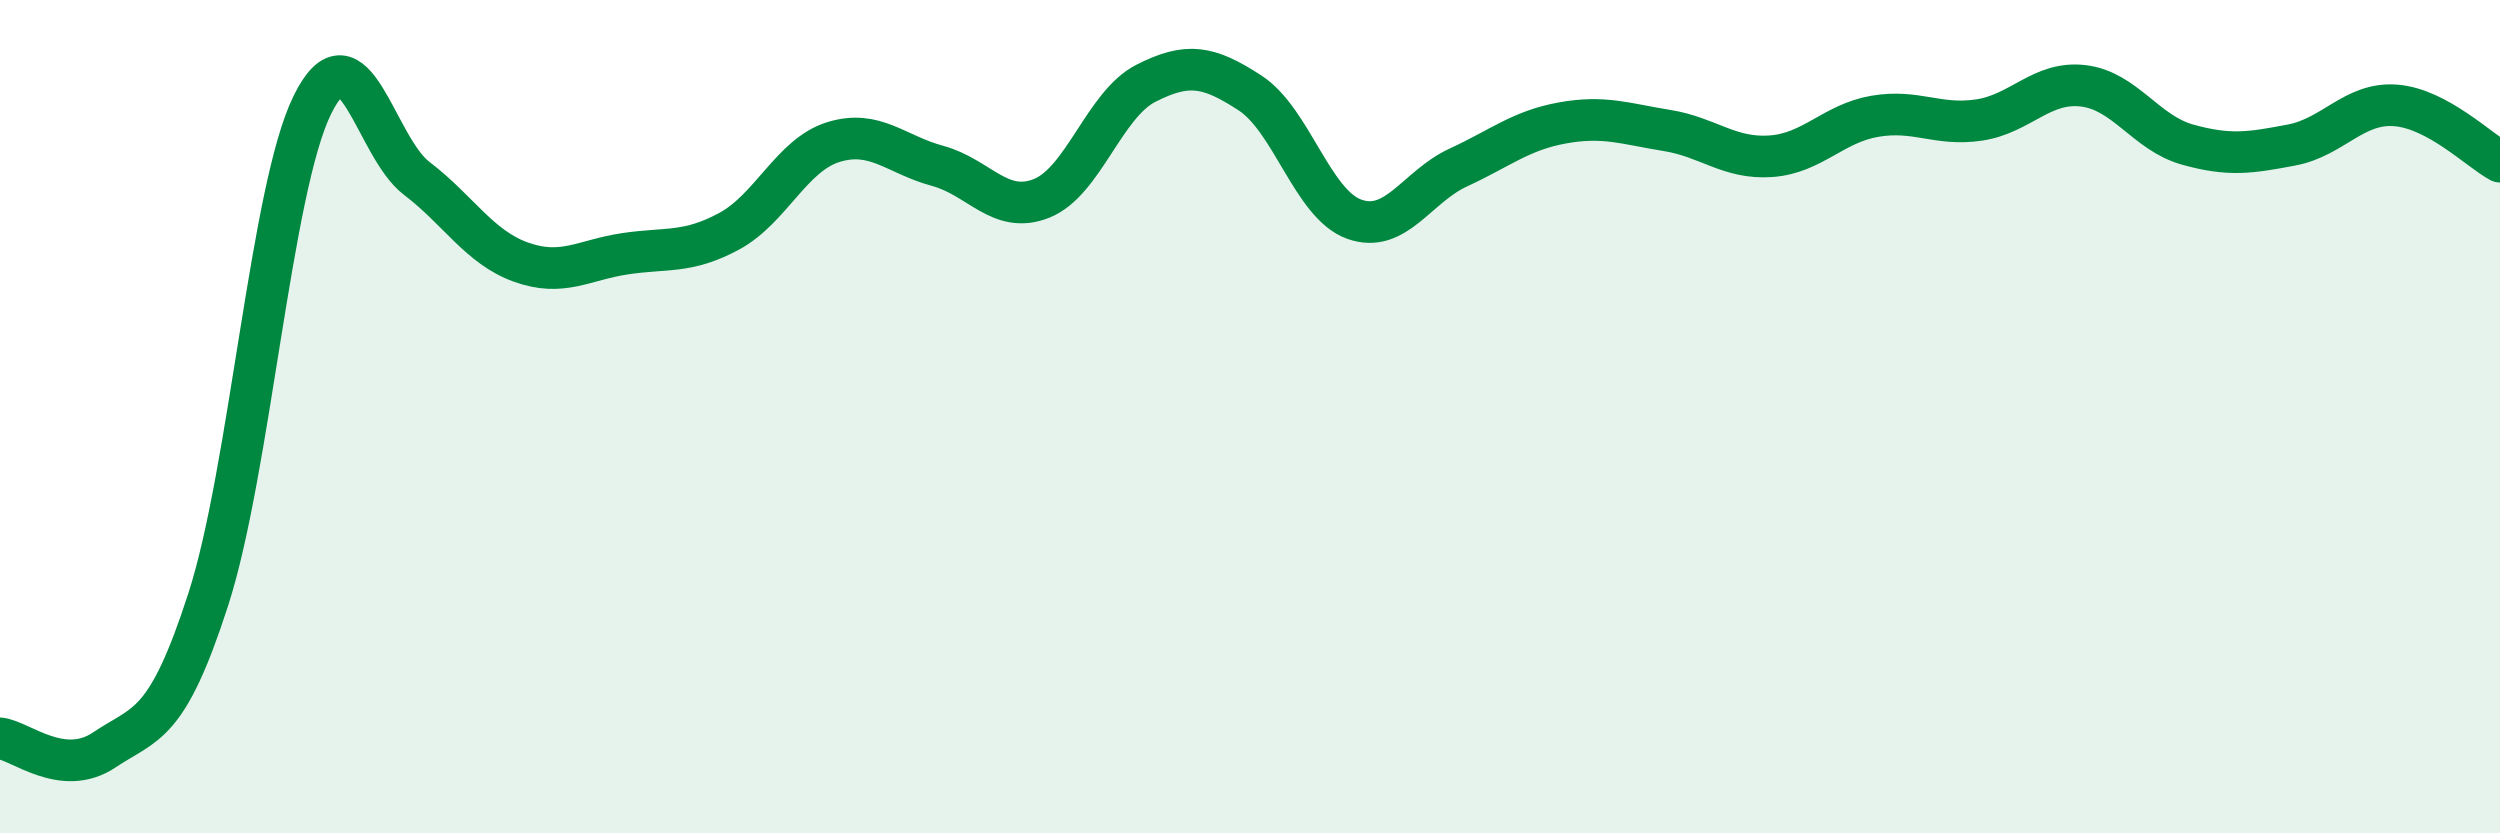
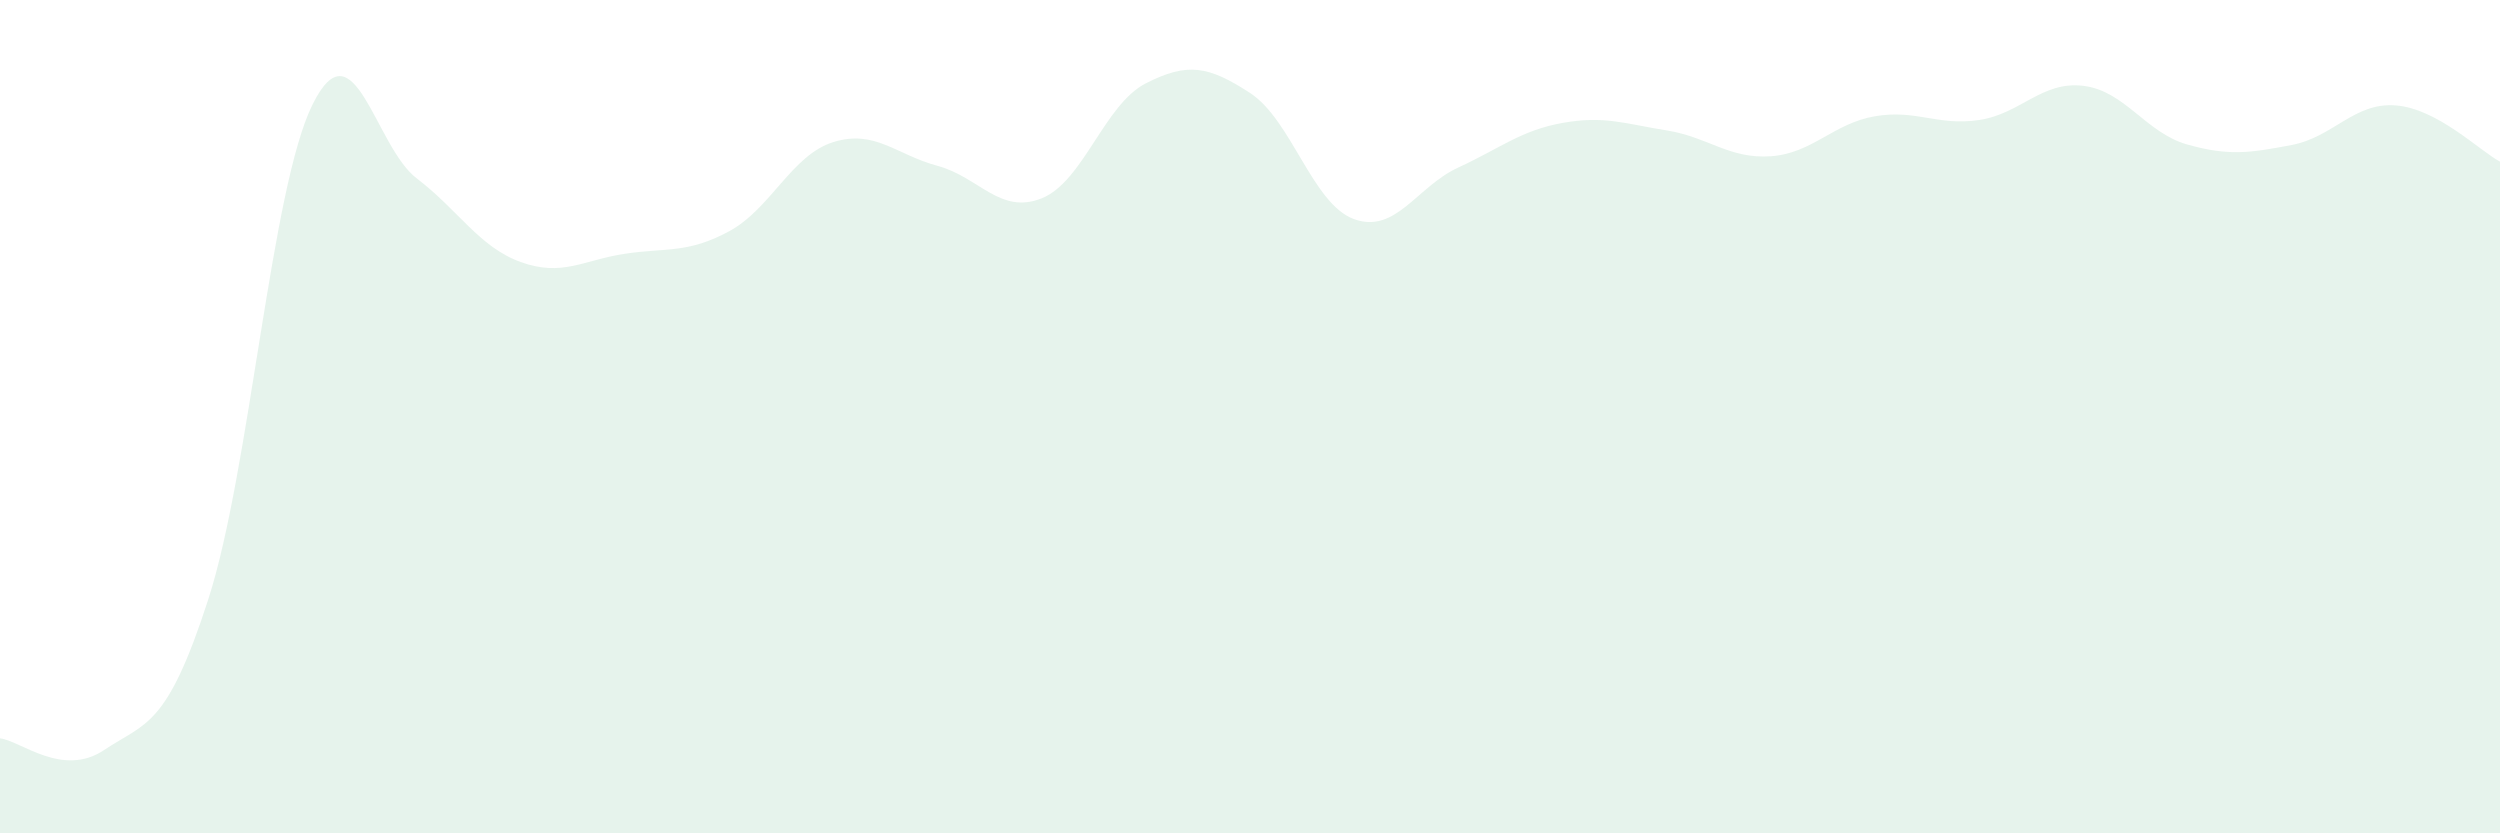
<svg xmlns="http://www.w3.org/2000/svg" width="60" height="20" viewBox="0 0 60 20">
  <path d="M 0,17.72 C 0.5,17.78 1.5,18.67 2.5,18 C 3.5,17.33 4,17.48 5,14.38 C 6,11.28 6.5,4.53 7.5,2.51 C 8.5,0.49 9,3.52 10,4.28 C 11,5.04 11.5,5.93 12.5,6.29 C 13.5,6.65 14,6.24 15,6.09 C 16,5.94 16.5,6.09 17.5,5.55 C 18.5,5.01 19,3.72 20,3.41 C 21,3.1 21.5,3.71 22.5,3.98 C 23.5,4.25 24,5.16 25,4.76 C 26,4.36 26.5,2.51 27.5,2 C 28.5,1.49 29,1.58 30,2.23 C 31,2.88 31.5,4.9 32.5,5.26 C 33.5,5.62 34,4.48 35,4.02 C 36,3.56 36.5,3.13 37.5,2.95 C 38.5,2.77 39,2.97 40,3.13 C 41,3.29 41.5,3.82 42.5,3.75 C 43.5,3.68 44,2.96 45,2.79 C 46,2.62 46.5,3.03 47.5,2.88 C 48.5,2.73 49,1.94 50,2.06 C 51,2.18 51.5,3.19 52.5,3.47 C 53.5,3.75 54,3.67 55,3.48 C 56,3.29 56.5,2.45 57.5,2.53 C 58.5,2.61 59.5,3.61 60,3.88L60 20L0 20Z" fill="#008740" opacity="0.1" stroke-linecap="round" stroke-linejoin="round" />
-   <path d="M 0,17.72 C 0.5,17.78 1.5,18.67 2.5,18 C 3.5,17.33 4,17.48 5,14.38 C 6,11.28 6.5,4.53 7.5,2.51 C 8.5,0.49 9,3.52 10,4.28 C 11,5.04 11.5,5.93 12.5,6.29 C 13.5,6.65 14,6.24 15,6.09 C 16,5.94 16.5,6.09 17.5,5.55 C 18.5,5.01 19,3.72 20,3.41 C 21,3.1 21.5,3.71 22.5,3.98 C 23.5,4.25 24,5.16 25,4.76 C 26,4.36 26.5,2.51 27.5,2 C 28.5,1.49 29,1.58 30,2.23 C 31,2.88 31.5,4.9 32.5,5.26 C 33.5,5.62 34,4.48 35,4.02 C 36,3.56 36.5,3.13 37.5,2.95 C 38.5,2.77 39,2.97 40,3.13 C 41,3.29 41.5,3.82 42.5,3.75 C 43.5,3.68 44,2.96 45,2.79 C 46,2.62 46.5,3.03 47.5,2.88 C 48.5,2.73 49,1.94 50,2.06 C 51,2.18 51.5,3.19 52.5,3.47 C 53.5,3.75 54,3.67 55,3.48 C 56,3.29 56.5,2.45 57.5,2.53 C 58.5,2.61 59.5,3.61 60,3.88" stroke="#008740" stroke-width="1" fill="none" stroke-linecap="round" stroke-linejoin="round" />
</svg>